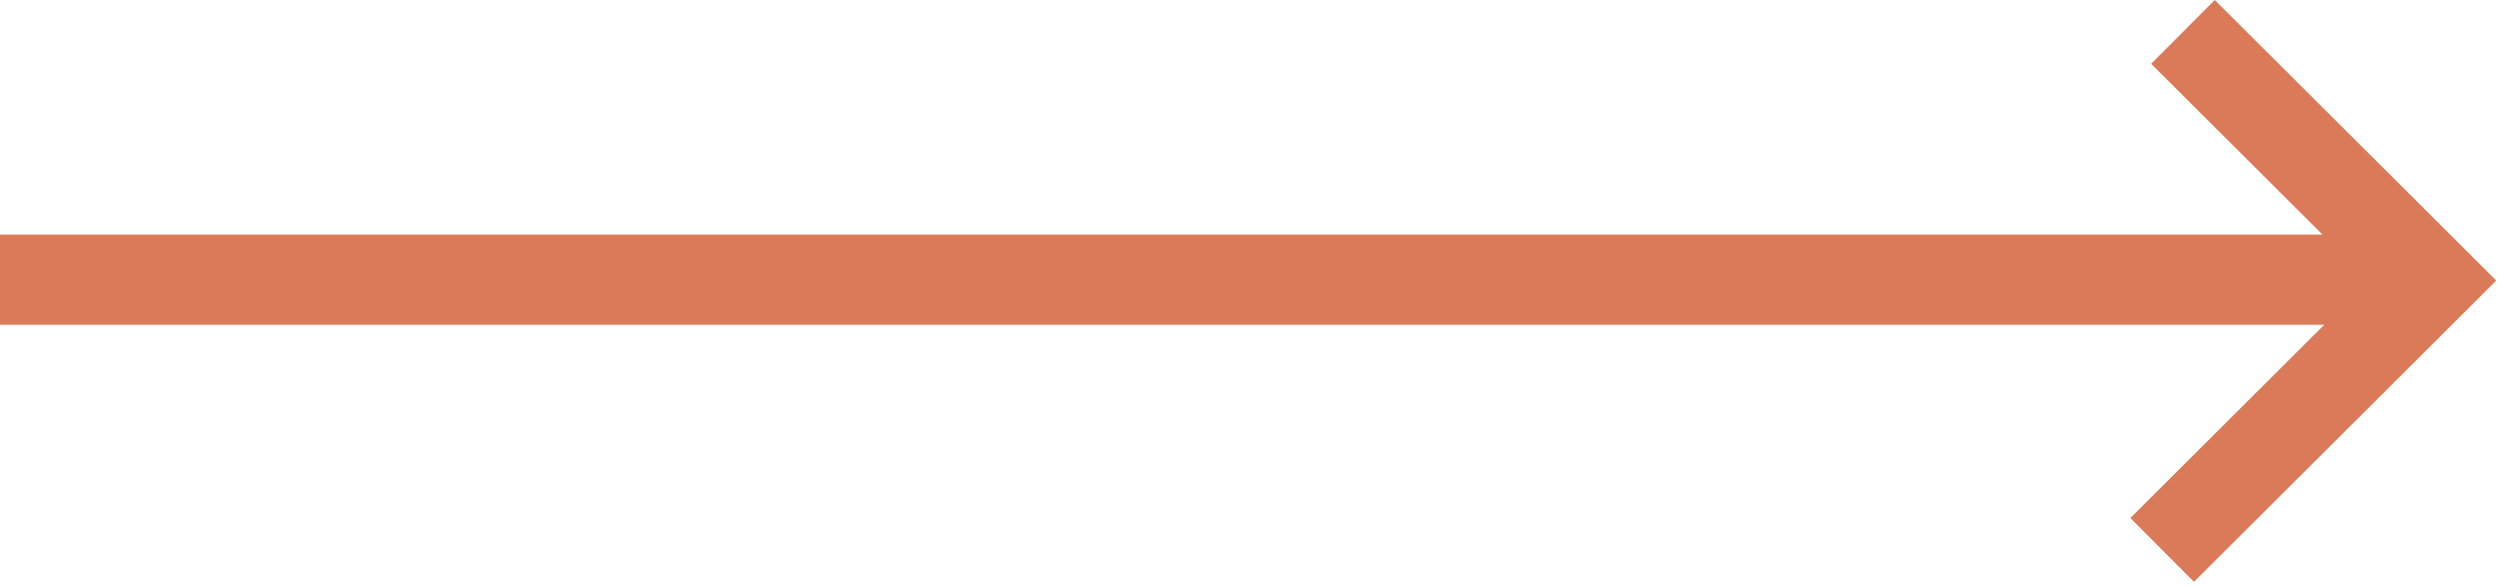
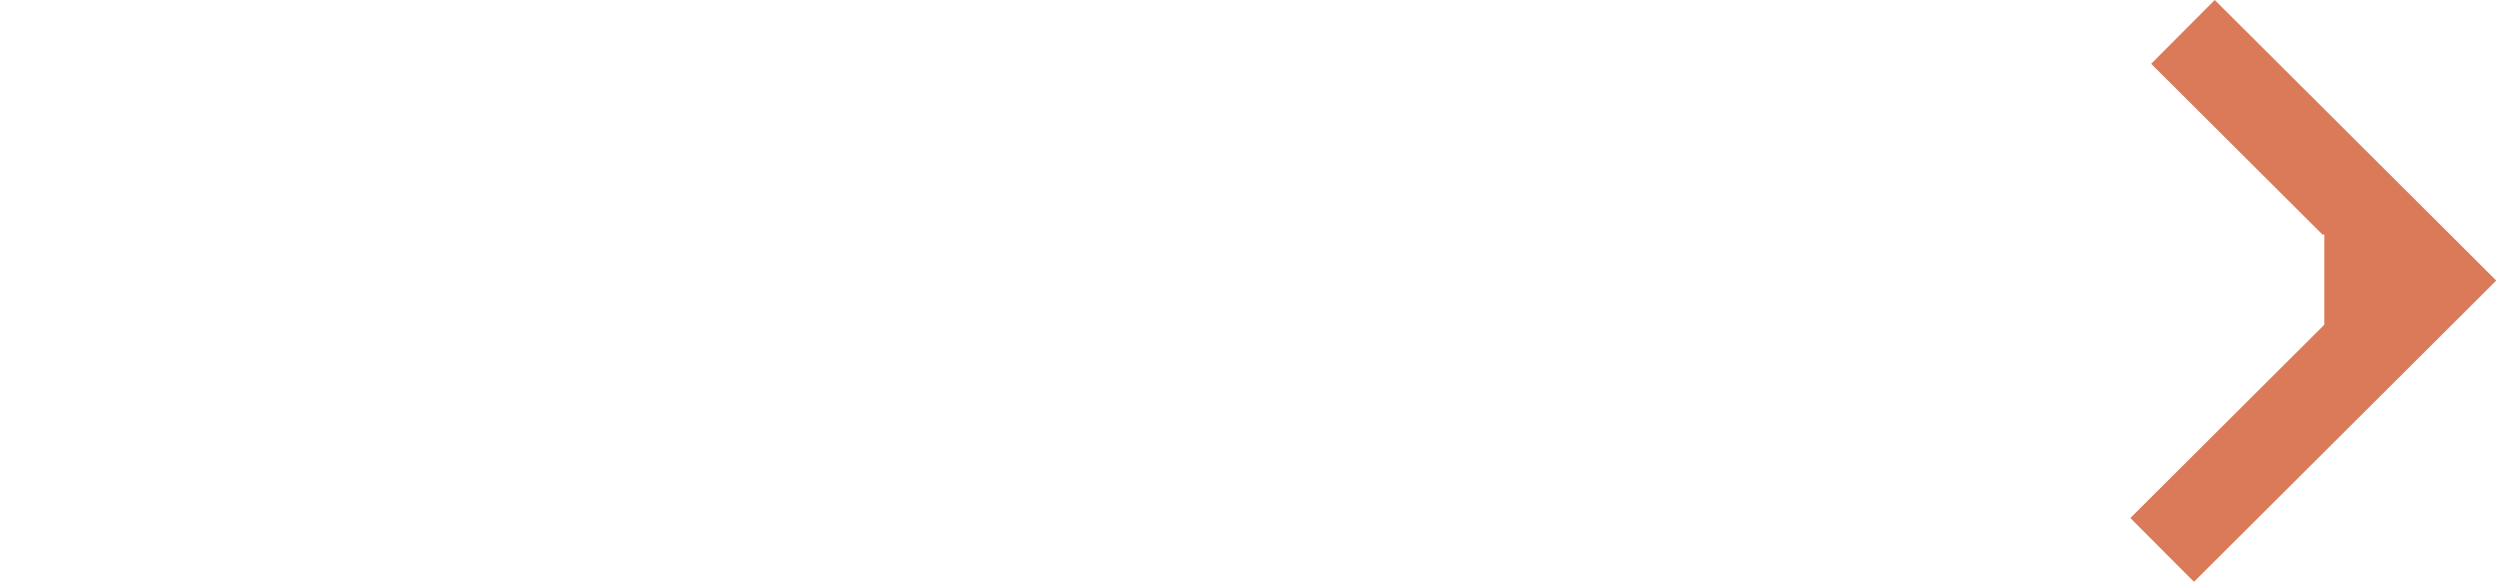
<svg xmlns="http://www.w3.org/2000/svg" width="111" height="26" viewBox="0 0 111 26" fill="none">
-   <path fill-rule="evenodd" clip-rule="evenodd" d="M103.12 10.417L95.511 2.833L98.335 0L109.372 11L110.833 12.457L97.412 25.833L94.588 23L103.2 14.417H0V10.417H103.12Z" fill="#DB7A59" />
+   <path fill-rule="evenodd" clip-rule="evenodd" d="M103.12 10.417L95.511 2.833L98.335 0L109.372 11L110.833 12.457L97.412 25.833L94.588 23L103.2 14.417V10.417H103.12Z" fill="#DB7A59" />
</svg>